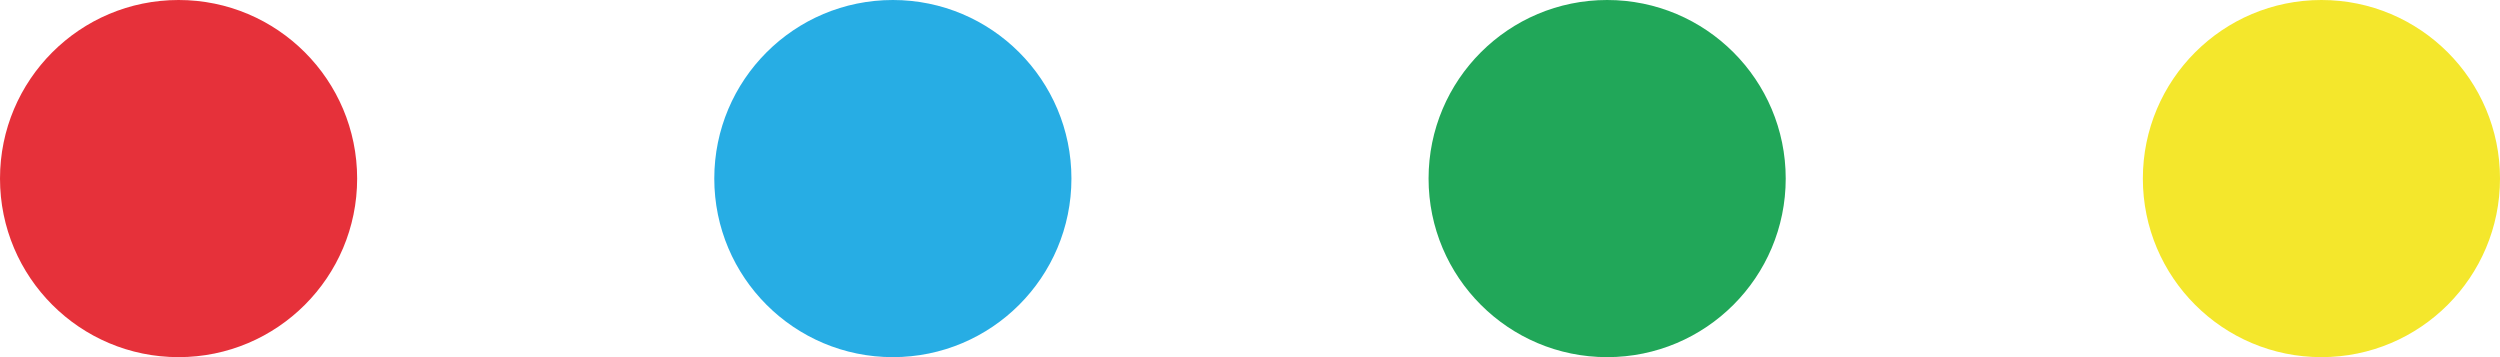
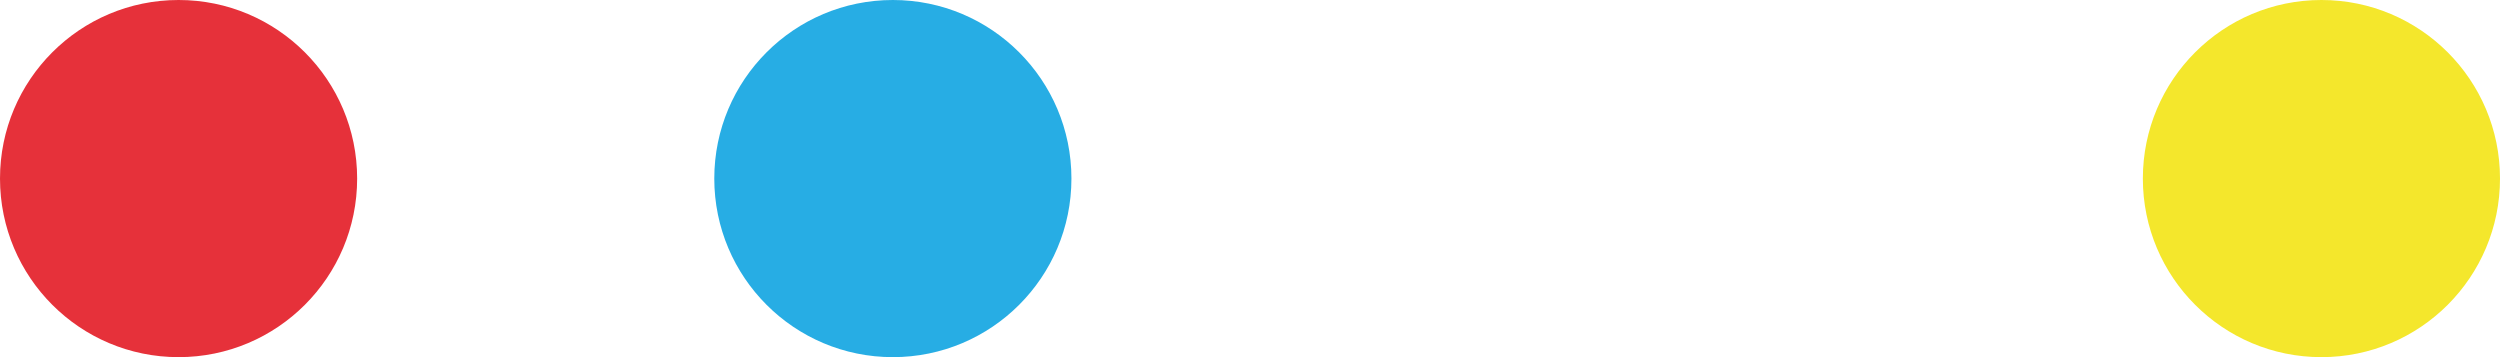
<svg xmlns="http://www.w3.org/2000/svg" width="84" height="12" viewBox="0 0 84 12" fill="none">
  <circle cx="6" cy="6" r="6" fill="#E6313A" />
  <circle cx="30" cy="6" r="6" fill="#27ADE4" />
-   <circle cx="54" cy="6" r="6" fill="#21A759" />
  <circle cx="78" cy="6" r="6" fill="#F4E72C" />
</svg>